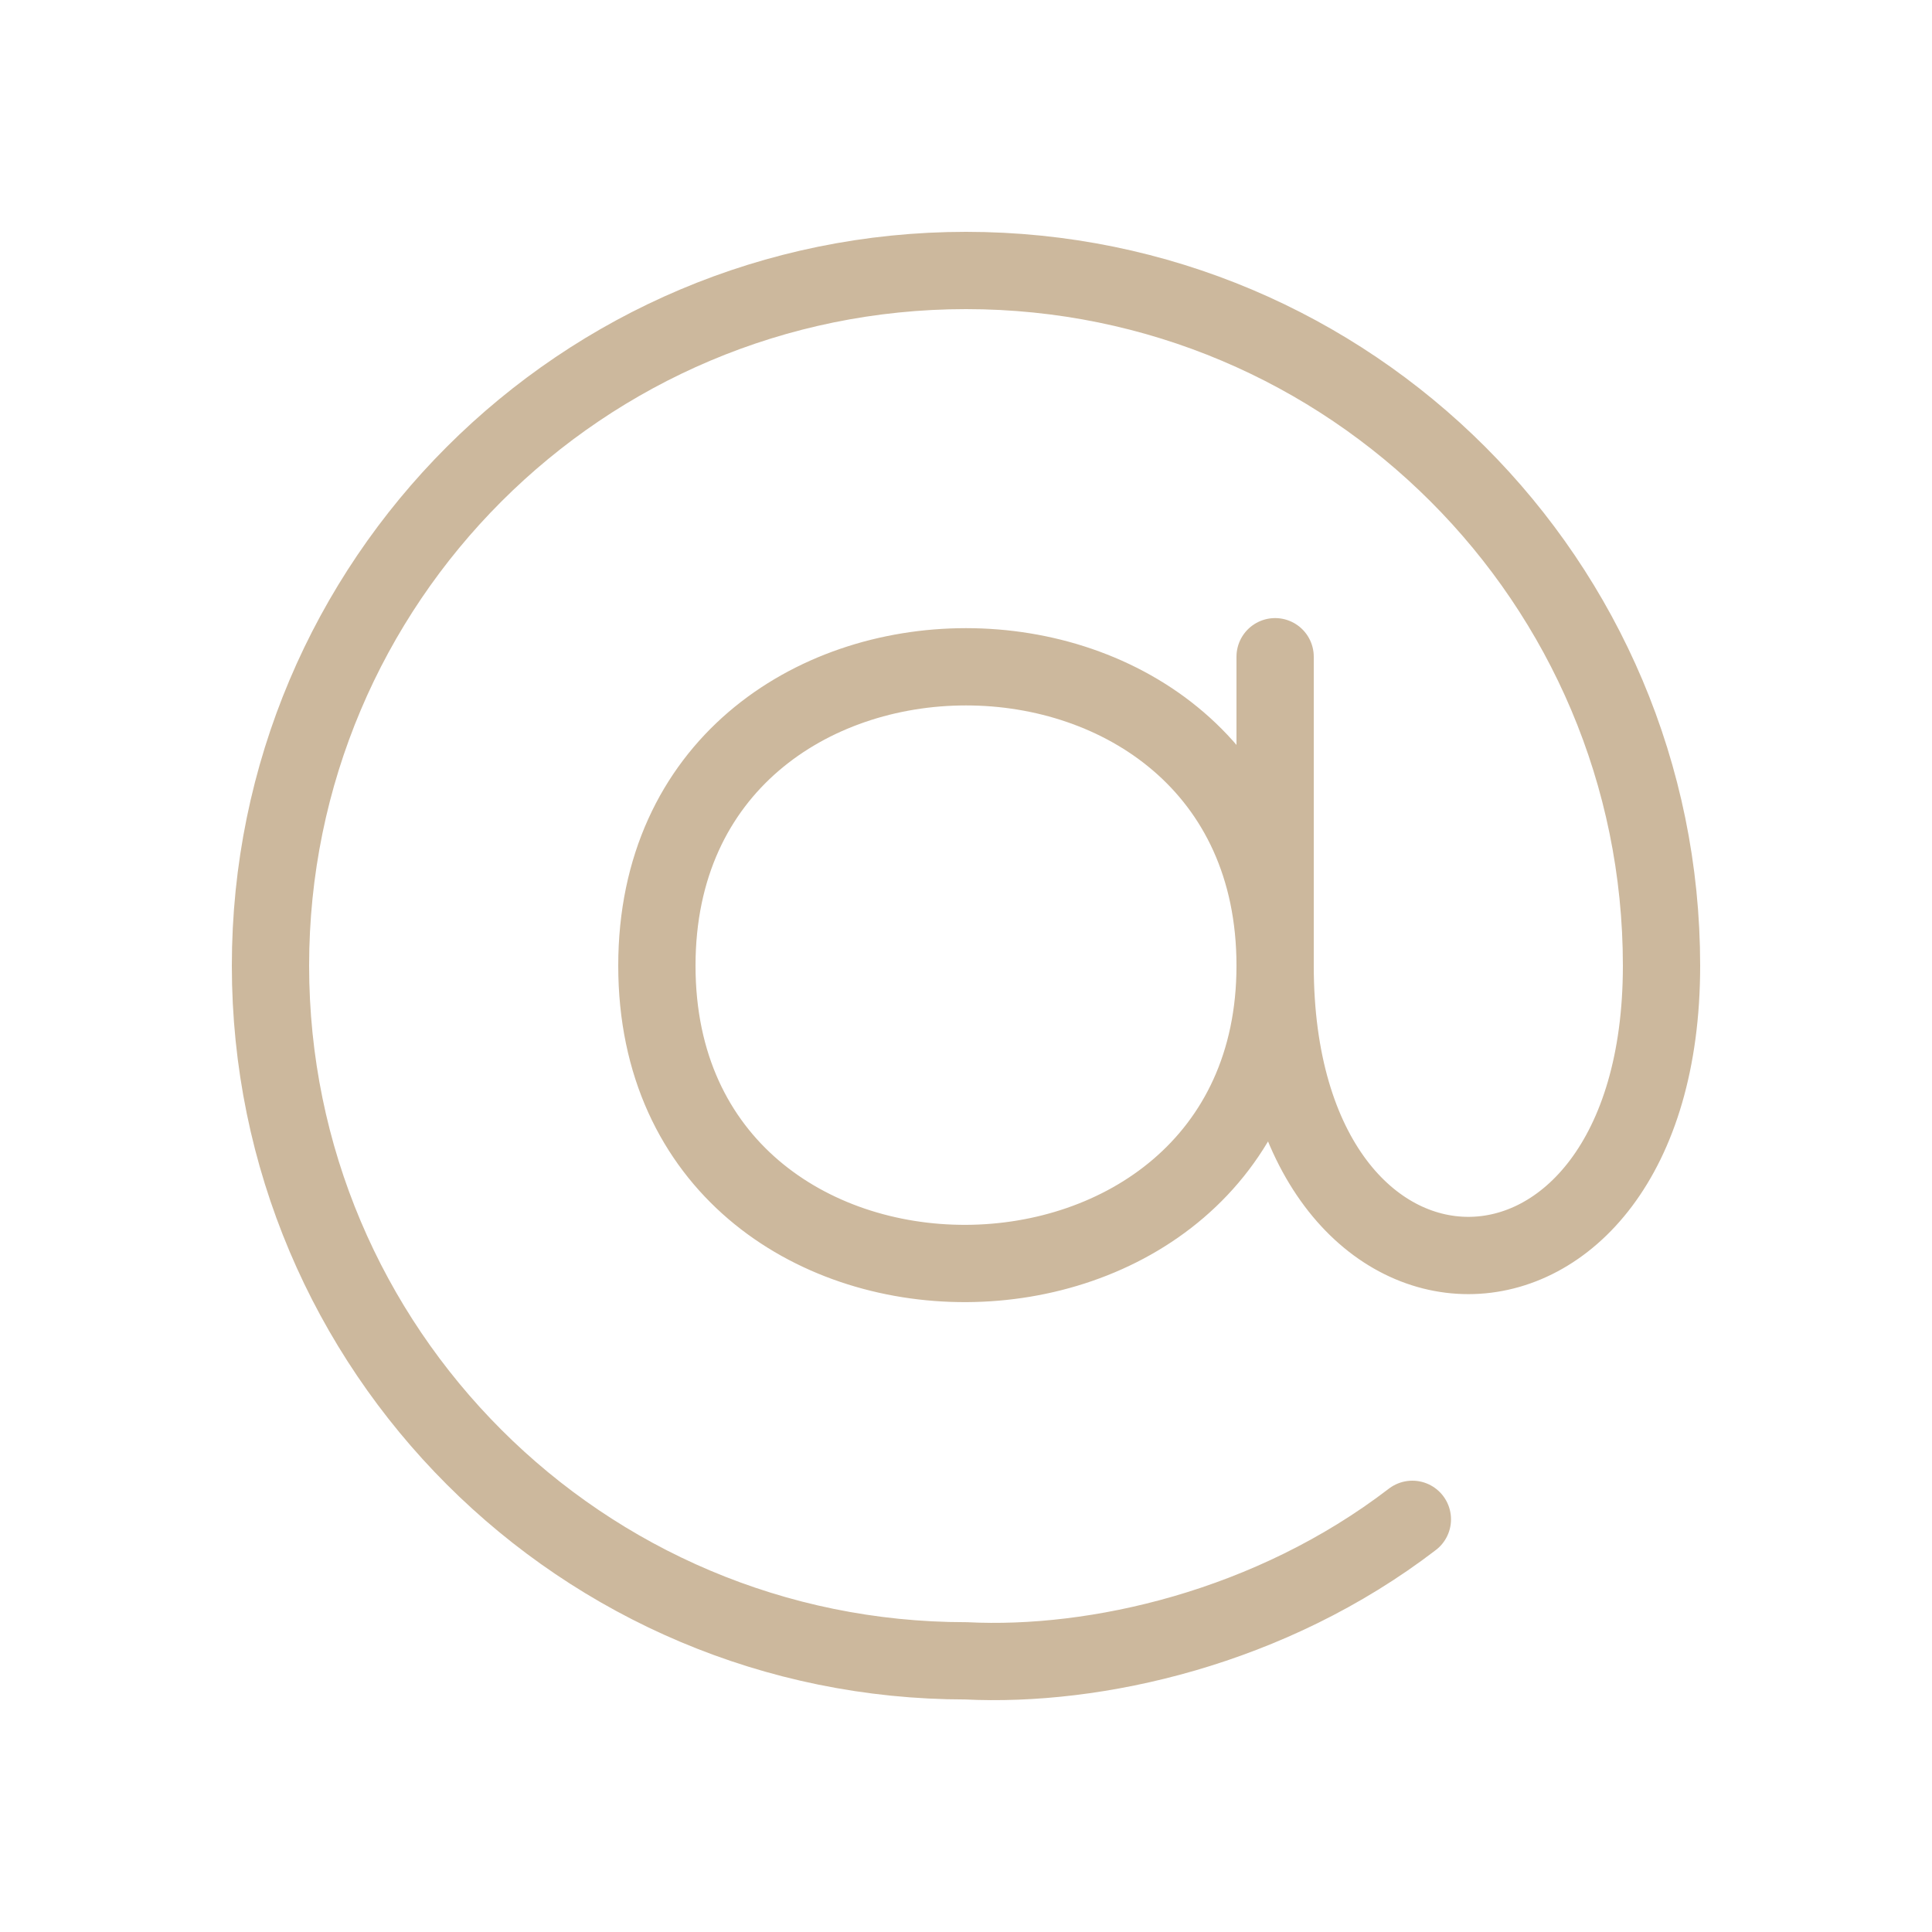
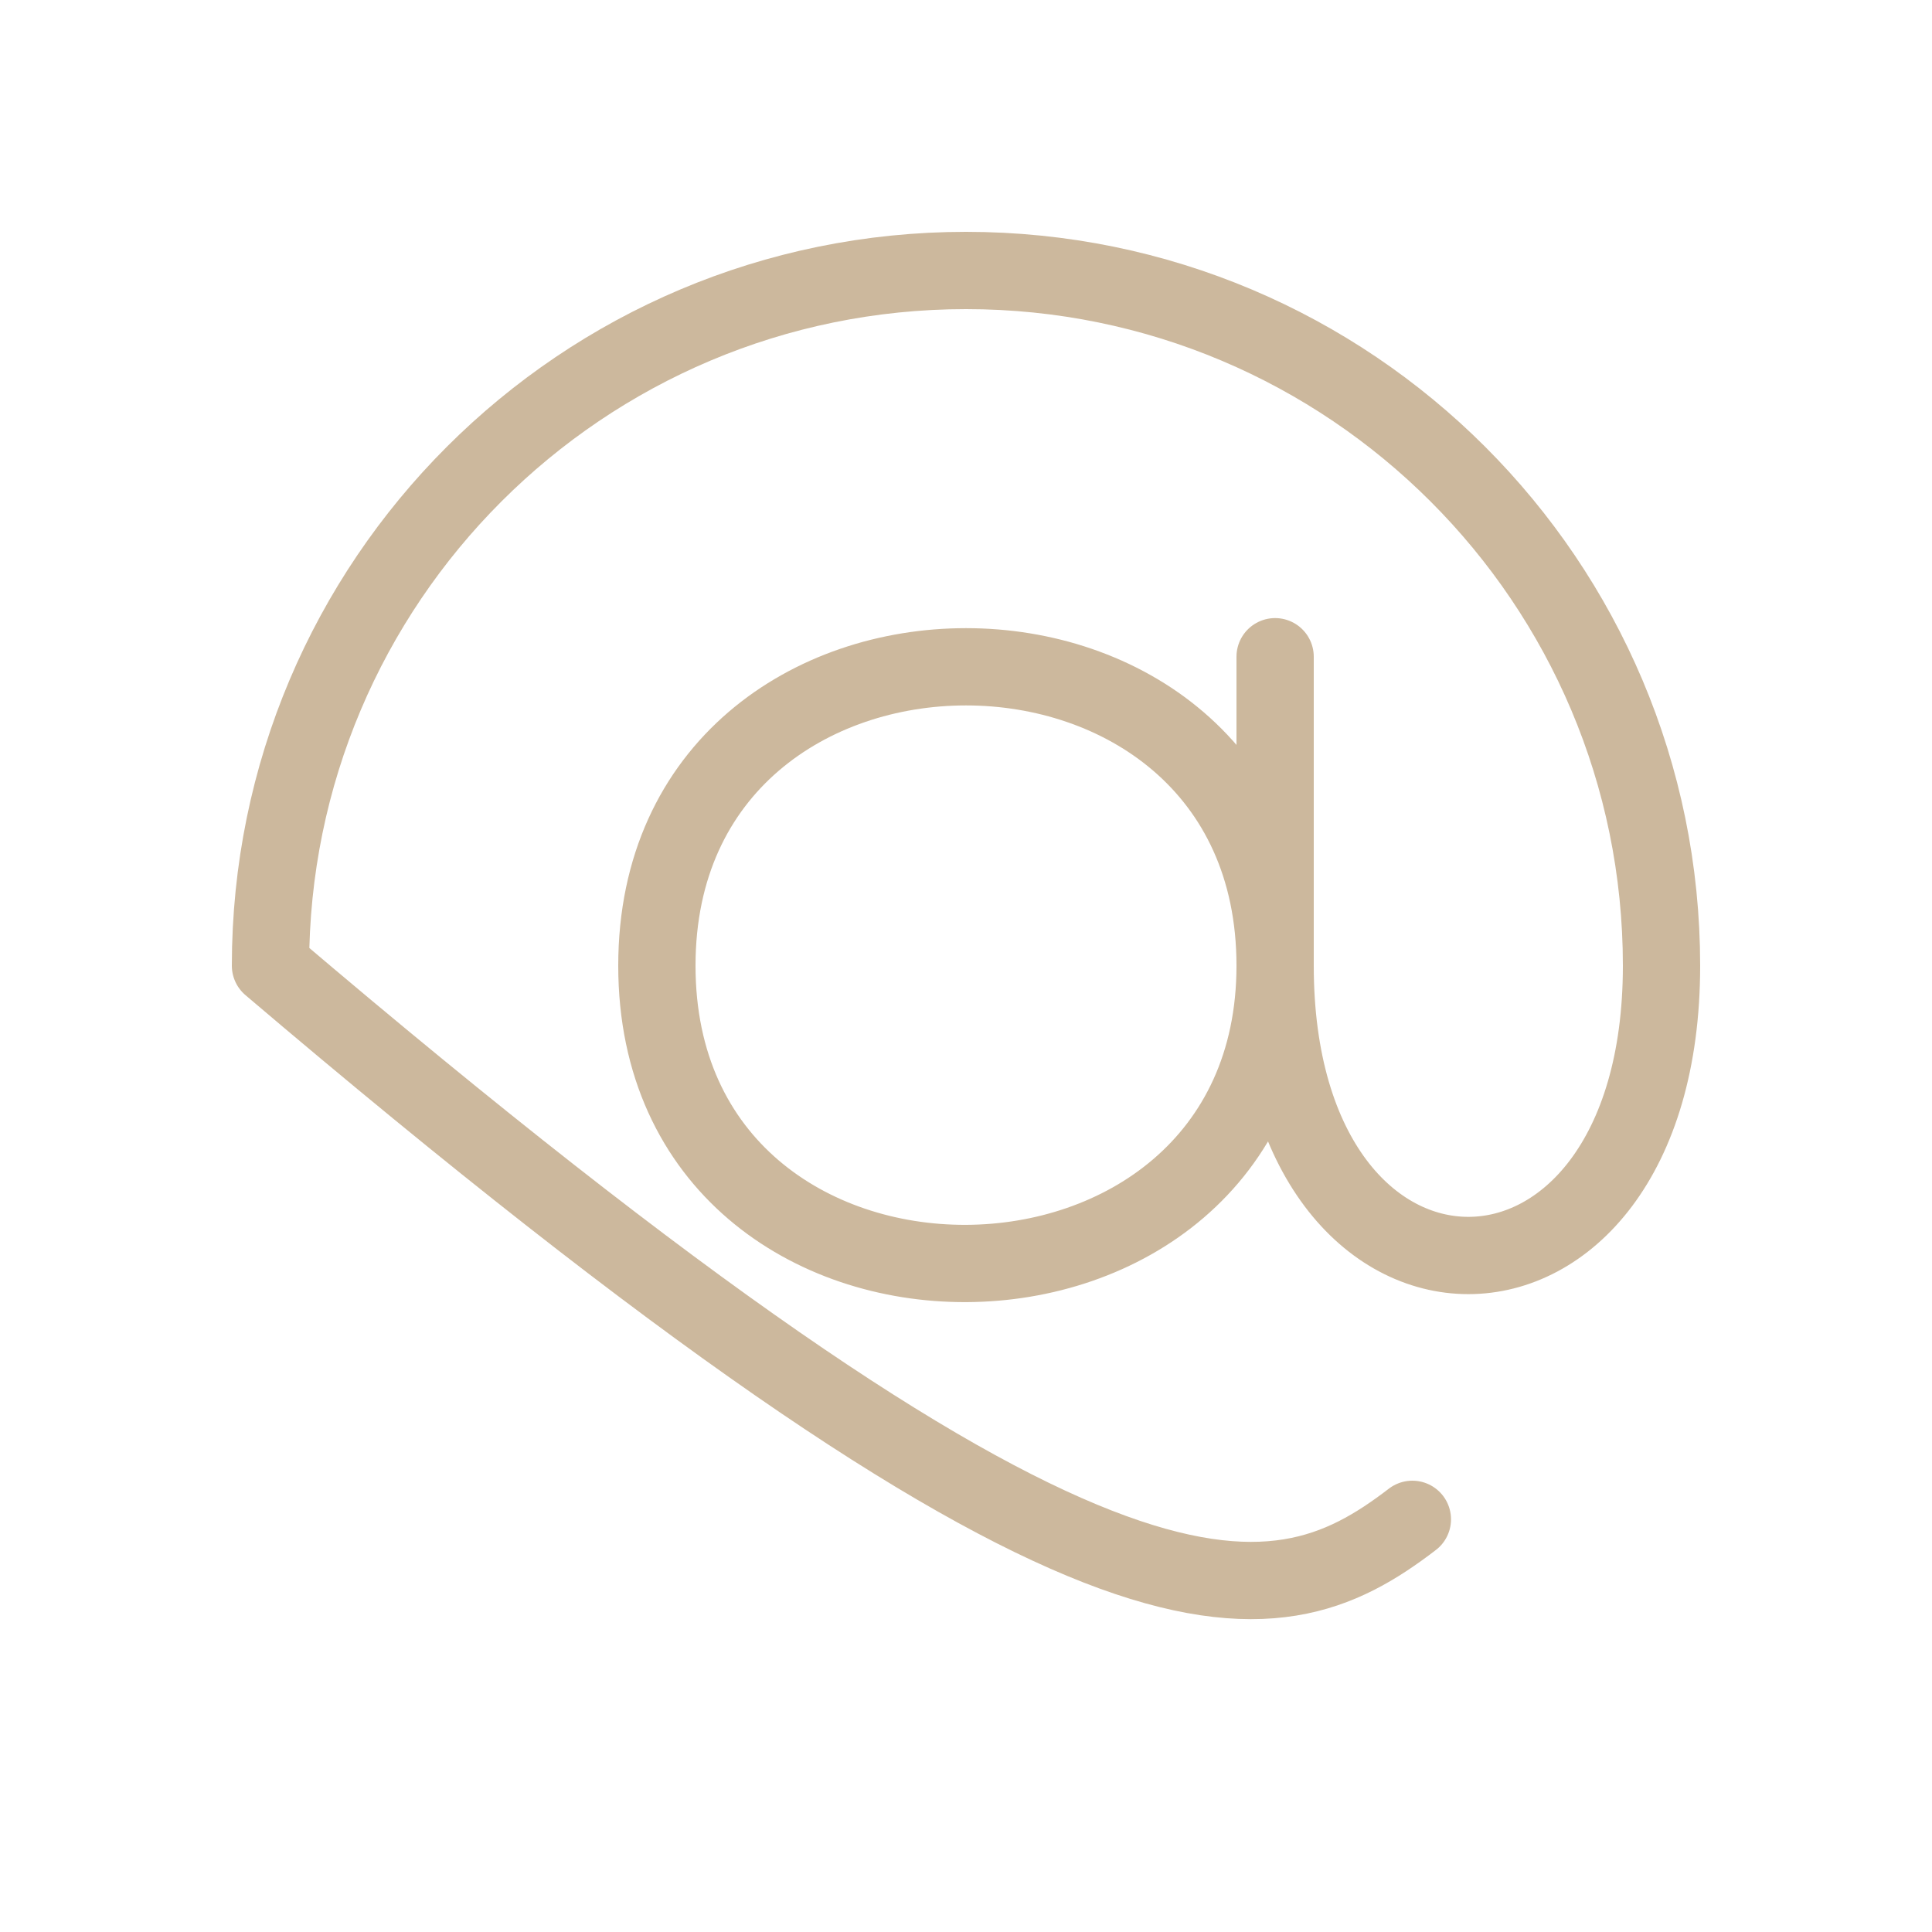
<svg xmlns="http://www.w3.org/2000/svg" width="25" height="25" viewBox="0 0 25 25" fill="none">
-   <path d="M16.5 12.496V8.498M16.5 12.496C16.5 7.339 8.5 7.339 8.5 12.496C8.5 17.663 16.5 17.605 16.5 12.496ZM16.5 12.496C16.5 17.496 21.5 17.496 21.5 12.496C21.5 7.527 17.471 3.5 12.5 3.5C7.529 3.5 3.5 7.527 3.5 12.496C3.5 17.464 7.529 21.491 12.5 21.491C14.175 21.575 16.438 21.07 18.276 19.66" stroke="#CCB89D" stroke-linecap="round" stroke-linejoin="round" />
+   <path d="M16.5 12.496V8.498M16.5 12.496C16.5 7.339 8.5 7.339 8.5 12.496C8.5 17.663 16.5 17.605 16.5 12.496ZM16.5 12.496C16.5 17.496 21.5 17.496 21.5 12.496C21.5 7.527 17.471 3.5 12.5 3.5C7.529 3.5 3.5 7.527 3.5 12.496C14.175 21.575 16.438 21.07 18.276 19.66" stroke="#CCB89D" stroke-linecap="round" stroke-linejoin="round" />
</svg>